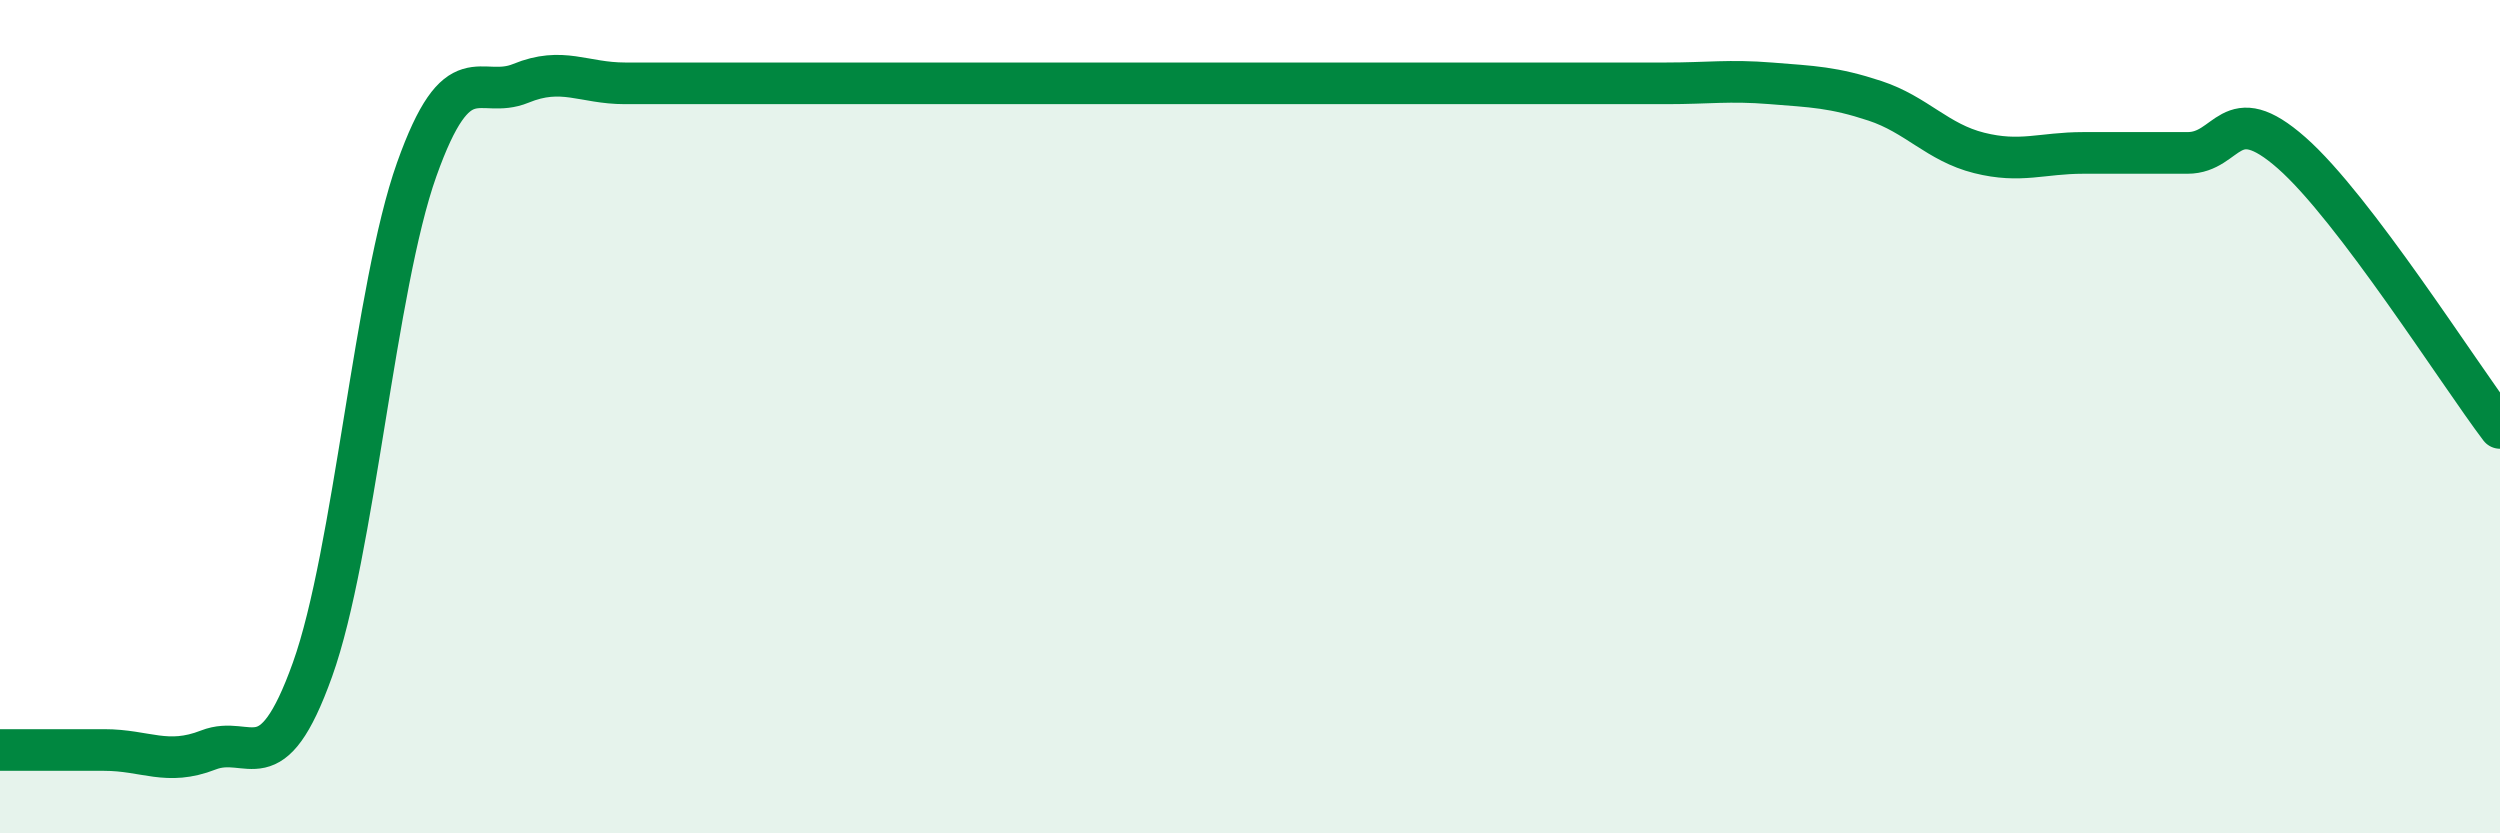
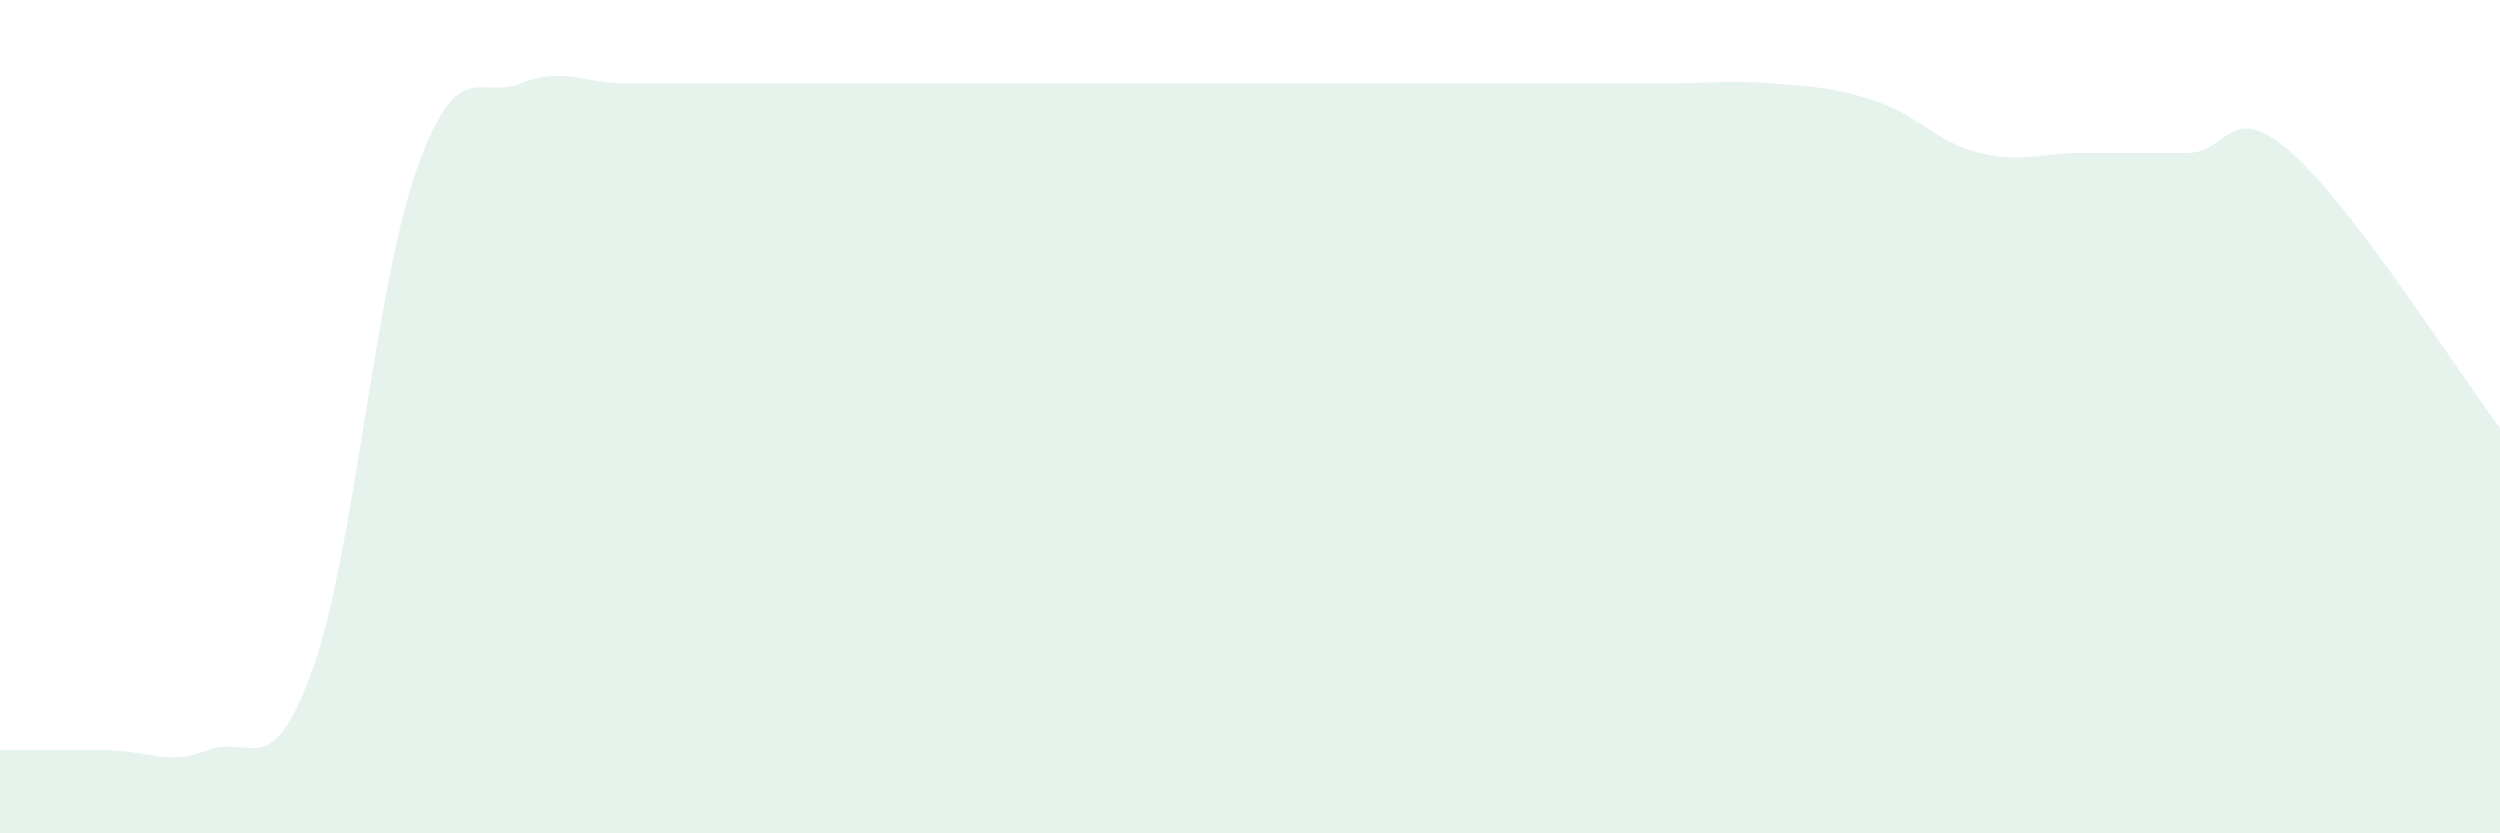
<svg xmlns="http://www.w3.org/2000/svg" width="60" height="20" viewBox="0 0 60 20">
  <path d="M 0,18 C 0.5,18 1.5,18 2.5,18 C 3.5,18 4,18.39 5,18 C 6,17.61 6.5,18.86 7.5,16.07 C 8.5,13.28 9,6.88 10,4.07 C 11,1.26 11.5,2.41 12.5,2 C 13.5,1.59 14,2 15,2 C 16,2 16.5,2 17.5,2 C 18.5,2 19,2 20,2 C 21,2 21.5,2 22.5,2 C 23.5,2 24,2 25,2 C 26,2 26.5,2 27.5,2 C 28.5,2 29,2 30,2 C 31,2 31.5,2 32.5,2 C 33.5,2 34,2 35,2 C 36,2 36.5,2 37.5,2 C 38.5,2 39,2 40,2 C 41,2 41.5,1.92 42.5,2 C 43.5,2.08 44,2.09 45,2.42 C 46,2.75 46.5,3.42 47.5,3.67 C 48.5,3.92 49,3.67 50,3.67 C 51,3.67 51.5,3.67 52.5,3.67 C 53.5,3.67 53.5,2.35 55,3.67 C 56.5,4.99 59,8.95 60,10.27L60 20L0 20Z" fill="#008740" opacity="0.1" stroke-linecap="round" stroke-linejoin="round" />
-   <path d="M 0,18 C 0.5,18 1.5,18 2.5,18 C 3.5,18 4,18.39 5,18 C 6,17.61 6.5,18.86 7.5,16.07 C 8.5,13.28 9,6.88 10,4.07 C 11,1.26 11.5,2.41 12.5,2 C 13.5,1.59 14,2 15,2 C 16,2 16.5,2 17.5,2 C 18.5,2 19,2 20,2 C 21,2 21.5,2 22.5,2 C 23.5,2 24,2 25,2 C 26,2 26.5,2 27.5,2 C 28.5,2 29,2 30,2 C 31,2 31.5,2 32.5,2 C 33.5,2 34,2 35,2 C 36,2 36.5,2 37.5,2 C 38.5,2 39,2 40,2 C 41,2 41.5,1.92 42.5,2 C 43.5,2.08 44,2.09 45,2.42 C 46,2.75 46.5,3.42 47.5,3.67 C 48.5,3.92 49,3.67 50,3.67 C 51,3.67 51.5,3.67 52.5,3.67 C 53.5,3.67 53.5,2.35 55,3.67 C 56.5,4.99 59,8.95 60,10.27" stroke="#008740" stroke-width="1" fill="none" stroke-linecap="round" stroke-linejoin="round" />
</svg>